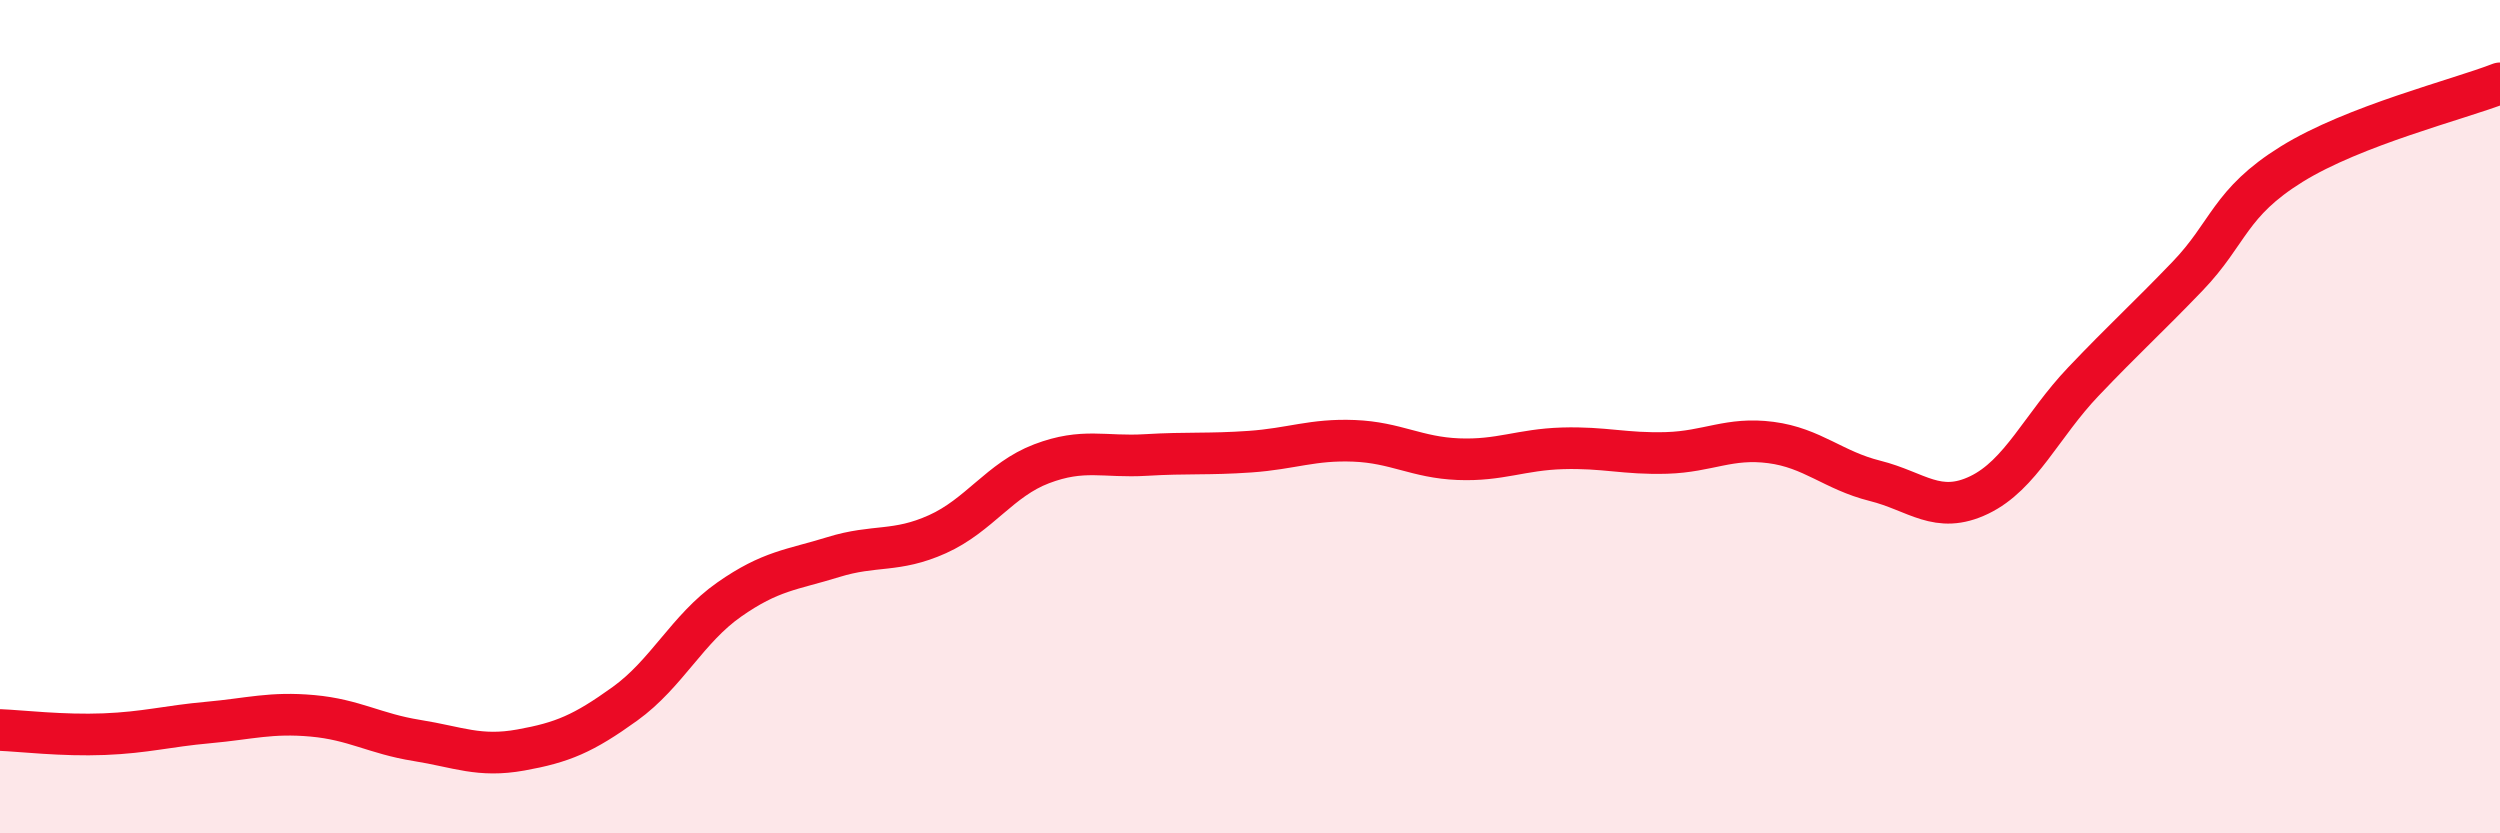
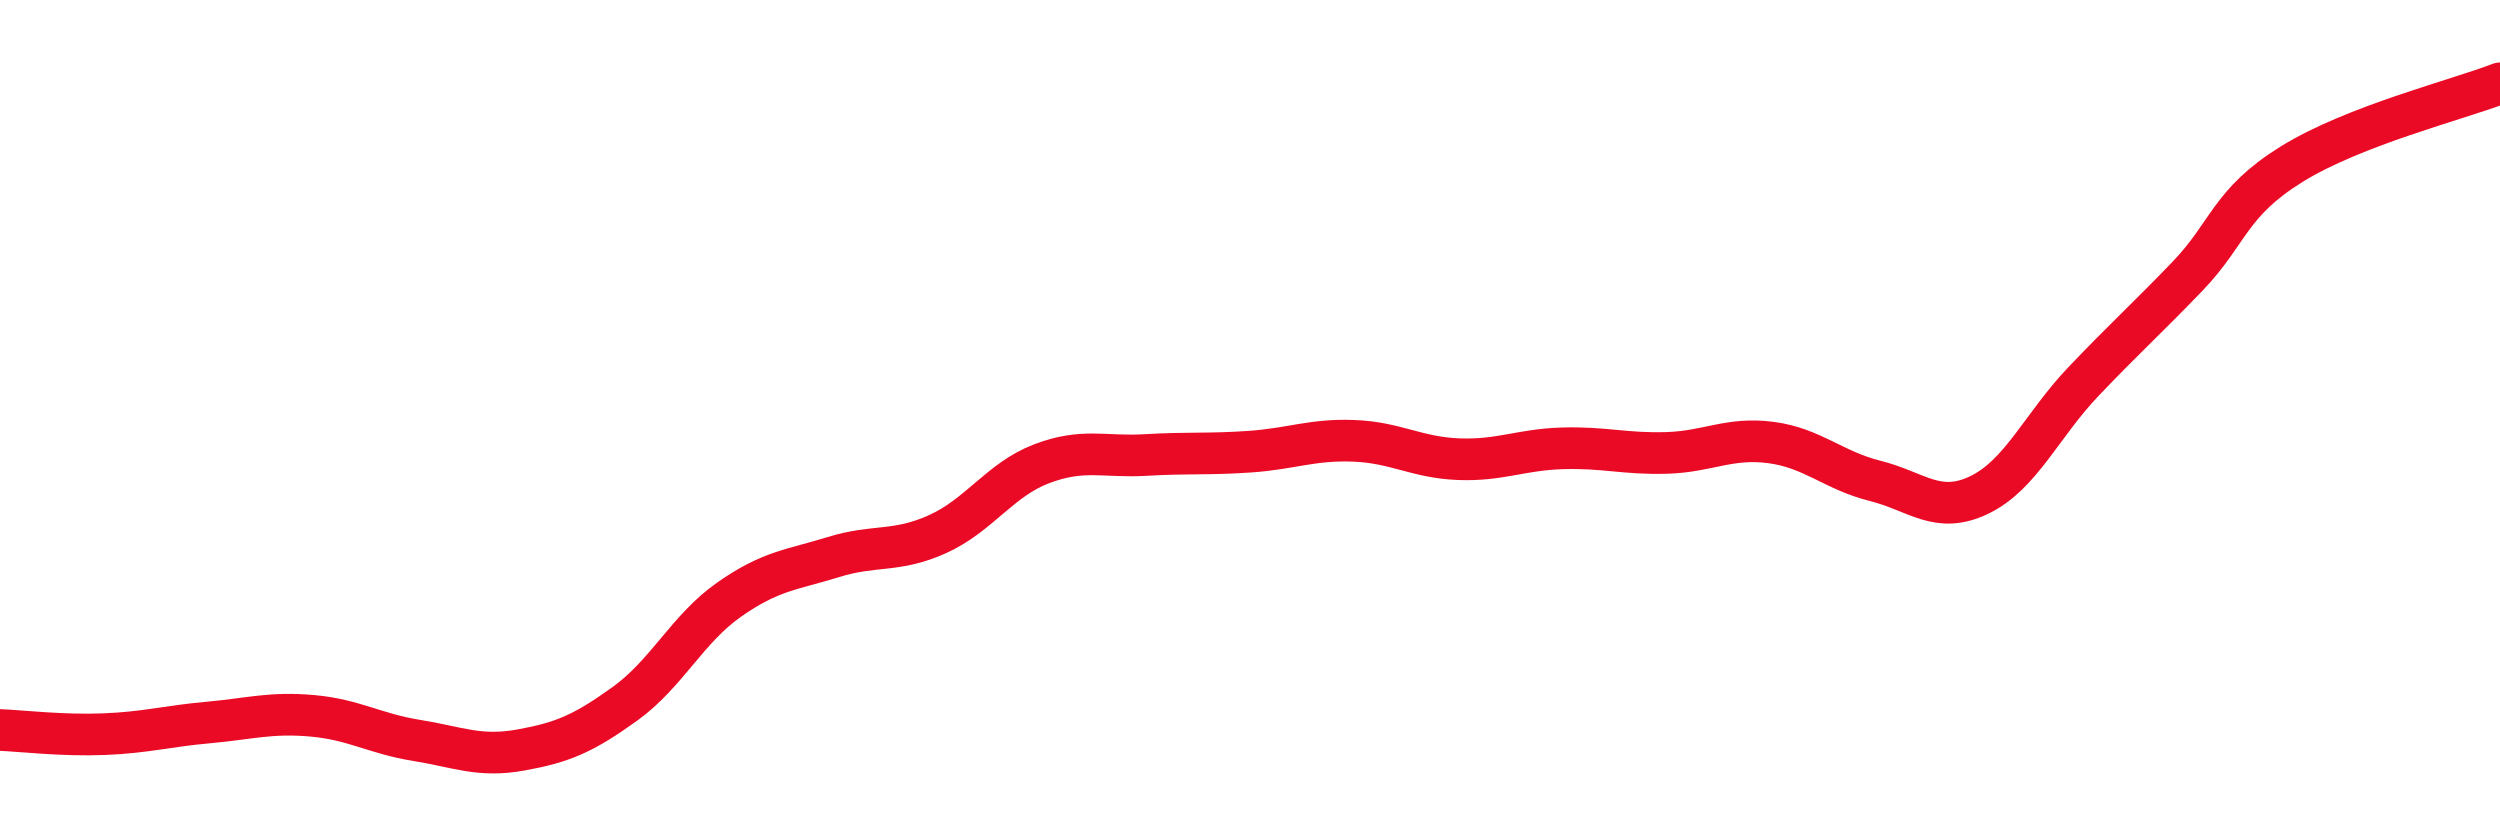
<svg xmlns="http://www.w3.org/2000/svg" width="60" height="20" viewBox="0 0 60 20">
-   <path d="M 0,17.52 C 0.5,17.54 1.5,17.66 2.5,17.62 C 3.5,17.58 4,17.43 5,17.34 C 6,17.25 6.5,17.09 7.5,17.18 C 8.5,17.27 9,17.61 10,17.77 C 11,17.93 11.5,18.18 12.5,18 C 13.5,17.82 14,17.61 15,16.89 C 16,16.17 16.5,15.09 17.5,14.39 C 18.5,13.69 19,13.68 20,13.37 C 21,13.06 21.5,13.27 22.5,12.82 C 23.5,12.37 24,11.51 25,11.13 C 26,10.75 26.5,10.98 27.5,10.92 C 28.5,10.86 29,10.91 30,10.84 C 31,10.77 31.5,10.54 32.5,10.58 C 33.5,10.62 34,10.98 35,11.02 C 36,11.06 36.5,10.79 37.5,10.76 C 38.5,10.73 39,10.9 40,10.87 C 41,10.84 41.5,10.49 42.5,10.62 C 43.5,10.75 44,11.29 45,11.54 C 46,11.79 46.5,12.36 47.5,11.88 C 48.5,11.4 49,10.21 50,9.16 C 51,8.11 51.5,7.67 52.5,6.63 C 53.5,5.59 53.5,4.87 55,3.94 C 56.5,3.01 59,2.39 60,2L60 20L0 20Z" fill="#EB0A25" opacity="0.1" stroke-linecap="round" stroke-linejoin="round" />
  <path d="M 0,17.52 C 0.5,17.54 1.5,17.66 2.5,17.62 C 3.5,17.58 4,17.43 5,17.34 C 6,17.25 6.5,17.09 7.5,17.18 C 8.5,17.27 9,17.61 10,17.77 C 11,17.93 11.5,18.18 12.5,18 C 13.5,17.82 14,17.61 15,16.89 C 16,16.17 16.5,15.09 17.5,14.39 C 18.5,13.69 19,13.68 20,13.37 C 21,13.06 21.5,13.27 22.5,12.82 C 23.5,12.37 24,11.51 25,11.13 C 26,10.75 26.5,10.98 27.5,10.92 C 28.5,10.86 29,10.91 30,10.84 C 31,10.77 31.5,10.54 32.5,10.58 C 33.5,10.62 34,10.98 35,11.02 C 36,11.06 36.5,10.79 37.5,10.76 C 38.5,10.73 39,10.9 40,10.87 C 41,10.84 41.5,10.49 42.5,10.62 C 43.5,10.75 44,11.29 45,11.54 C 46,11.79 46.5,12.36 47.5,11.88 C 48.5,11.4 49,10.21 50,9.16 C 51,8.11 51.5,7.67 52.5,6.63 C 53.5,5.59 53.5,4.87 55,3.94 C 56.5,3.01 59,2.39 60,2" stroke="#EB0A25" stroke-width="1" fill="none" stroke-linecap="round" stroke-linejoin="round" />
</svg>